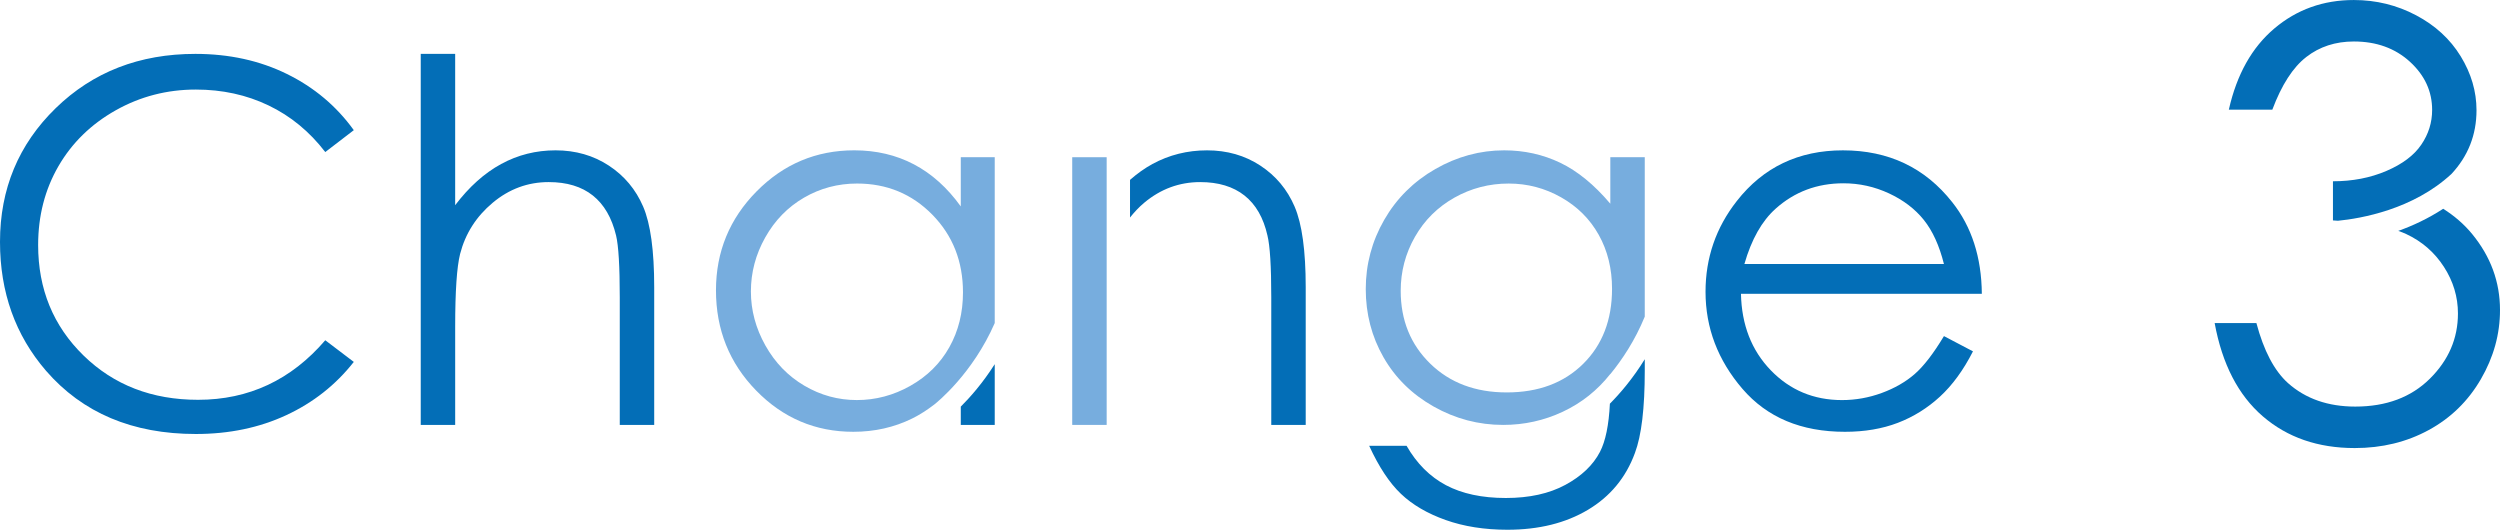
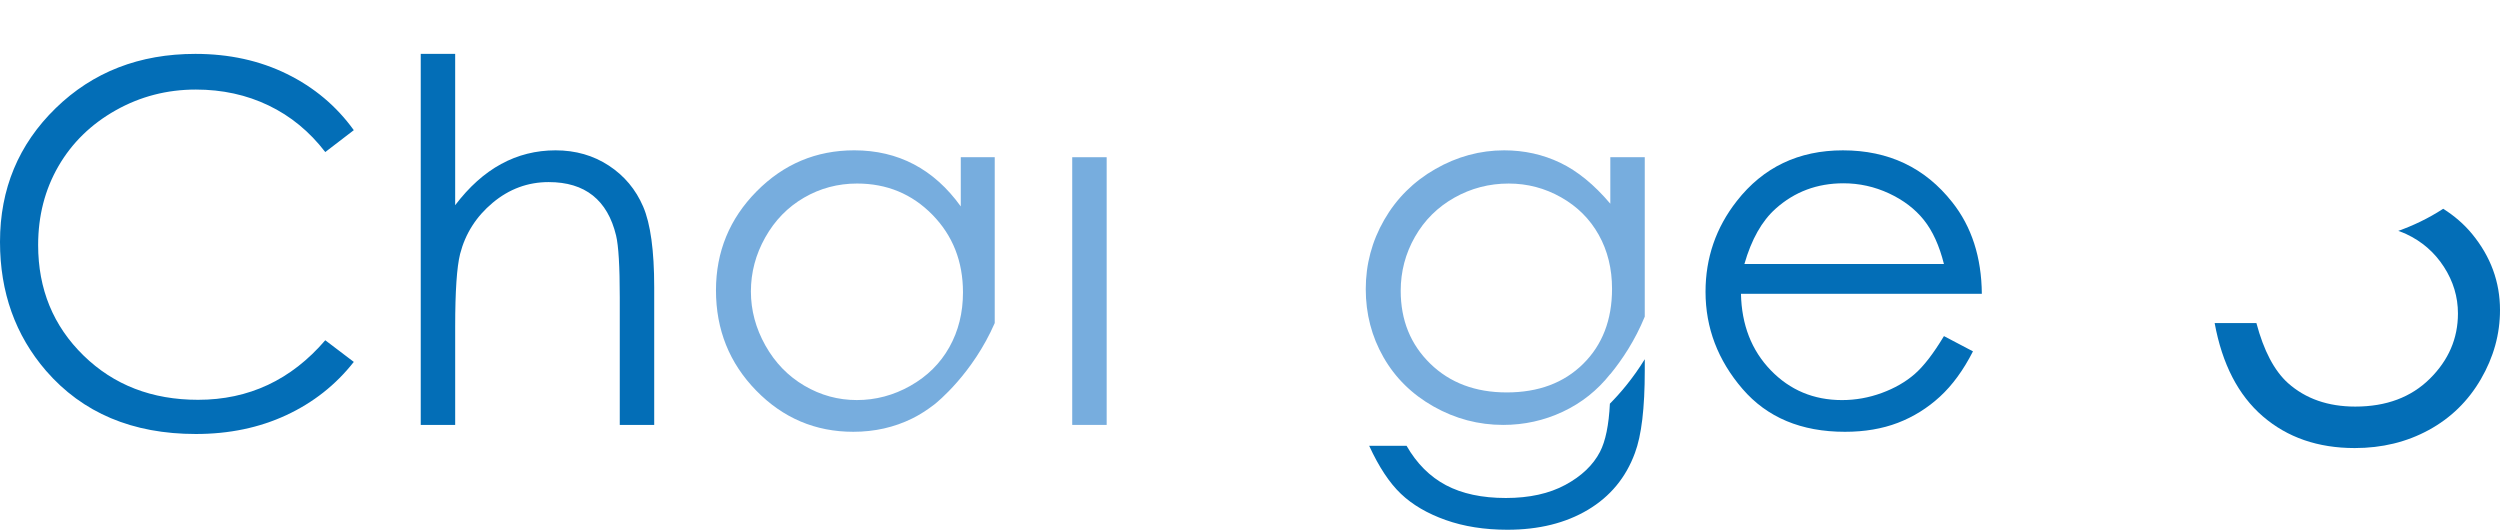
<svg xmlns="http://www.w3.org/2000/svg" id="a" width="219.494" height="46.509" viewBox="0 0 219.494 46.509">
  <defs>
    <style>.b{fill:#77adde;}.b,.c{stroke-width:0px;}.c{fill:#036eb7;}</style>
  </defs>
  <rect class="b" x="94.139" y="13.804" width="3.024" height="23.502" />
-   <path class="c" d="M113.667,18.146c-.648-1.512-1.652-2.714-3.013-3.607-1.361-.893-2.92-1.339-4.677-1.339-1.728,0-3.327.4-4.796,1.199-.686.373-1.34.843-1.969,1.394v3.304c.369-.459.771-.899,1.246-1.296,1.447-1.21,3.086-1.814,4.915-1.814,1.598,0,2.895.392,3.889,1.177.993.785,1.666,1.955,2.016,3.51.224.907.336,2.715.336,5.422v11.211h3.024v-12.097c0-3.197-.324-5.552-.972-7.064Z" />
  <path class="c" d="M31.063,11.428l-2.505,1.922c-1.382-1.8-3.042-3.164-4.979-4.093-1.937-.93-4.065-1.394-6.383-1.394-2.535,0-4.882.608-7.042,1.825-2.16,1.217-3.834,2.852-5.023,4.903-1.188,2.052-1.782,4.361-1.782,6.924,0,3.873,1.329,7.106,3.986,9.699s6.008,3.888,10.055,3.888c4.45,0,8.173-1.742,11.168-5.228l2.505,1.901c-1.584,2.016-3.561,3.575-5.929,4.676-2.369,1.102-5.015,1.653-7.939,1.653-5.559,0-9.944-1.85-13.155-5.552C1.346,29.429,0,25.656,0,21.235c0-4.651,1.631-8.565,4.893-11.741,3.262-3.175,7.348-4.763,12.259-4.763,2.966,0,5.645.587,8.035,1.761,2.39,1.174,4.349,2.819,5.876,4.936Z" />
  <path class="c" d="M36.939,4.731h3.024v13.285c1.224-1.613,2.571-2.819,4.039-3.618,1.469-.8,3.06-1.199,4.774-1.199,1.756,0,3.316.447,4.677,1.339,1.361.893,2.365,2.092,3.013,3.597.648,1.505.972,3.863.972,7.075v12.097h-3.024v-11.211c0-2.708-.108-4.515-.324-5.422-.374-1.555-1.055-2.725-2.041-3.51-.986-.785-2.279-1.177-3.877-1.177-1.829,0-3.467.605-4.914,1.814-1.447,1.21-2.401,2.708-2.862,4.493-.288,1.152-.432,3.283-.432,6.394v8.619h-3.024V4.731Z" />
  <path class="c" d="M170.673,29.508l2.549,1.34c-.836,1.641-1.802,2.967-2.897,3.974-1.096,1.008-2.328,1.775-3.697,2.301-1.37.525-2.919.788-4.649.788-3.834,0-6.832-1.256-8.994-3.769s-3.243-5.354-3.243-8.522c0-2.981.915-5.638,2.746-7.97,2.32-2.967,5.427-4.45,9.318-4.45,4.007,0,7.207,1.52,9.6,4.558,1.701,2.146,2.566,4.825,2.595,8.036h-21.148c.057,2.73.93,4.968,2.616,6.714,1.687,1.745,3.771,2.618,6.251,2.618,1.196,0,2.36-.208,3.493-.624,1.132-.416,2.094-.969,2.887-1.657.793-.689,1.651-1.8,2.574-3.336ZM170.673,23.179c-.404-1.612-.991-2.902-1.763-3.867-.771-.964-1.792-1.742-3.06-2.333-1.269-.59-2.603-.886-4.001-.886-2.307,0-4.29.742-5.948,2.225-1.211,1.08-2.127,2.7-2.747,4.86h17.519Z" />
  <path class="c" d="M141.345,35.439c-.093,1.877-.382,3.294-.872,4.236-.605,1.162-1.618,2.128-3.039,2.896-1.42.767-3.162,1.152-5.223,1.152-2.091,0-3.843-.375-5.256-1.123-1.413-.749-2.566-1.901-3.46-3.457h-3.283c.85,1.849,1.778,3.254,2.787,4.214,1.008.96,2.315,1.726,3.921,2.297,1.606.57,3.416.856,5.433.856,2.75,0,5.105-.583,7.064-1.75,1.958-1.167,3.334-2.829,4.126-4.99.576-1.526.864-3.938.864-7.236v-.996c-1.063,1.728-2.197,3.034-3.061,3.903Z" />
  <path class="b" d="M125.877,35.697c1.903,1.073,3.936,1.609,6.098,1.609,1.845,0,3.589-.385,5.233-1.156,1.643-.77,3.035-1.875,4.174-3.316v.015c1.022-1.248,2.162-2.942,3.024-5.049v-13.996h-3.024v4.082c-1.413-1.67-2.88-2.869-4.4-3.597-1.521-.727-3.161-1.09-4.919-1.09-2.119,0-4.134.548-6.044,1.641-1.91,1.094-3.406,2.582-4.487,4.461-1.081,1.879-1.622,3.907-1.622,6.081s.519,4.169,1.557,5.984,2.508,3.259,4.411,4.332ZM124.23,20.792c.835-1.462,1.988-2.607,3.456-3.434,1.469-.829,3.06-1.243,4.774-1.243,1.642,0,3.175.403,4.601,1.21,1.426.806,2.527,1.904,3.305,3.294.778,1.389,1.167,2.969,1.167,4.741,0,2.722-.846,4.918-2.538,6.588-1.692,1.671-3.928,2.506-6.707,2.506-2.751,0-4.99-.843-6.718-2.528-1.728-1.684-2.592-3.816-2.592-6.394,0-1.699.418-3.28,1.253-4.742Z" />
-   <path class="c" d="M84.354,35.701v1.605h2.981v-5.333c-1.051,1.655-2.152,2.903-2.981,3.728Z" />
  <path class="b" d="M87.335,28.364v-14.561h-2.981v4.32c-1.181-1.642-2.553-2.873-4.115-3.694-1.563-.821-3.309-1.231-5.238-1.231-3.341,0-6.2,1.203-8.576,3.607-2.376,2.405-3.564,5.3-3.564,8.684,0,3.456,1.177,6.391,3.532,8.803,2.355,2.412,5.195,3.618,8.522,3.618,1.872,0,3.597-.389,5.174-1.167.678-.334,1.322-.754,1.942-1.229.25-.196,3.369-2.71,5.305-7.151ZM79.931,33.873c-1.481.834-3.049,1.251-4.704,1.251-1.64,0-3.176-.42-4.607-1.262-1.431-.841-2.571-2.017-3.42-3.528-.848-1.51-1.273-3.092-1.273-4.747,0-1.669.42-3.251,1.262-4.747s1.974-2.658,3.399-3.485c1.424-.827,2.978-1.241,4.66-1.241,2.618,0,4.822.914,6.613,2.74,1.791,1.827,2.686,4.1,2.686,6.818,0,1.784-.399,3.388-1.197,4.812-.799,1.424-1.939,2.553-3.42,3.387Z" />
  <path class="c" d="M217.05,20.548c-.718-.876-1.576-1.606-2.543-2.219-1.33.866-2.681,1.494-3.945,1.942.248.087.484.178.696.277,1.383.645,2.486,1.604,3.31,2.877.823,1.272,1.234,2.64,1.234,4.099,0,2.19-.823,4.1-2.47,5.729-1.646,1.629-3.827,2.444-6.543,2.444-2.394,0-4.362-.688-5.907-2.062-1.205-1.086-2.13-2.843-2.775-5.271h-3.666c.662,3.599,2.07,6.327,4.227,8.186,2.155,1.858,4.846,2.788,8.071,2.788,2.394,0,4.558-.526,6.492-1.579,1.936-1.052,3.463-2.541,4.583-4.468s1.681-3.95,1.681-6.072c0-2.461-.814-4.686-2.444-6.671Z" />
-   <path class="c" d="M202.486,5.004c1.171-.908,2.562-1.362,4.176-1.362,1.985,0,3.628.594,4.927,1.782,1.298,1.188,1.947,2.597,1.947,4.227,0,1.104-.318,2.122-.955,3.055-.636.935-1.659,1.702-3.067,2.305-1.409.603-2.971.904-4.686.904v3.437c.152.008.293.02.44.029,1.992-.195,6.599-.981,9.972-4.117,1.45-1.562,2.192-3.42,2.192-5.587,0-1.646-.463-3.225-1.388-4.736-.925-1.51-2.232-2.711-3.921-3.603-1.689-.891-3.51-1.337-5.461-1.337-2.683,0-5.008.832-6.977,2.496-1.97,1.663-3.302,4.039-3.998,7.129h3.819c.815-2.173,1.808-3.713,2.979-4.621Z" />
</svg>